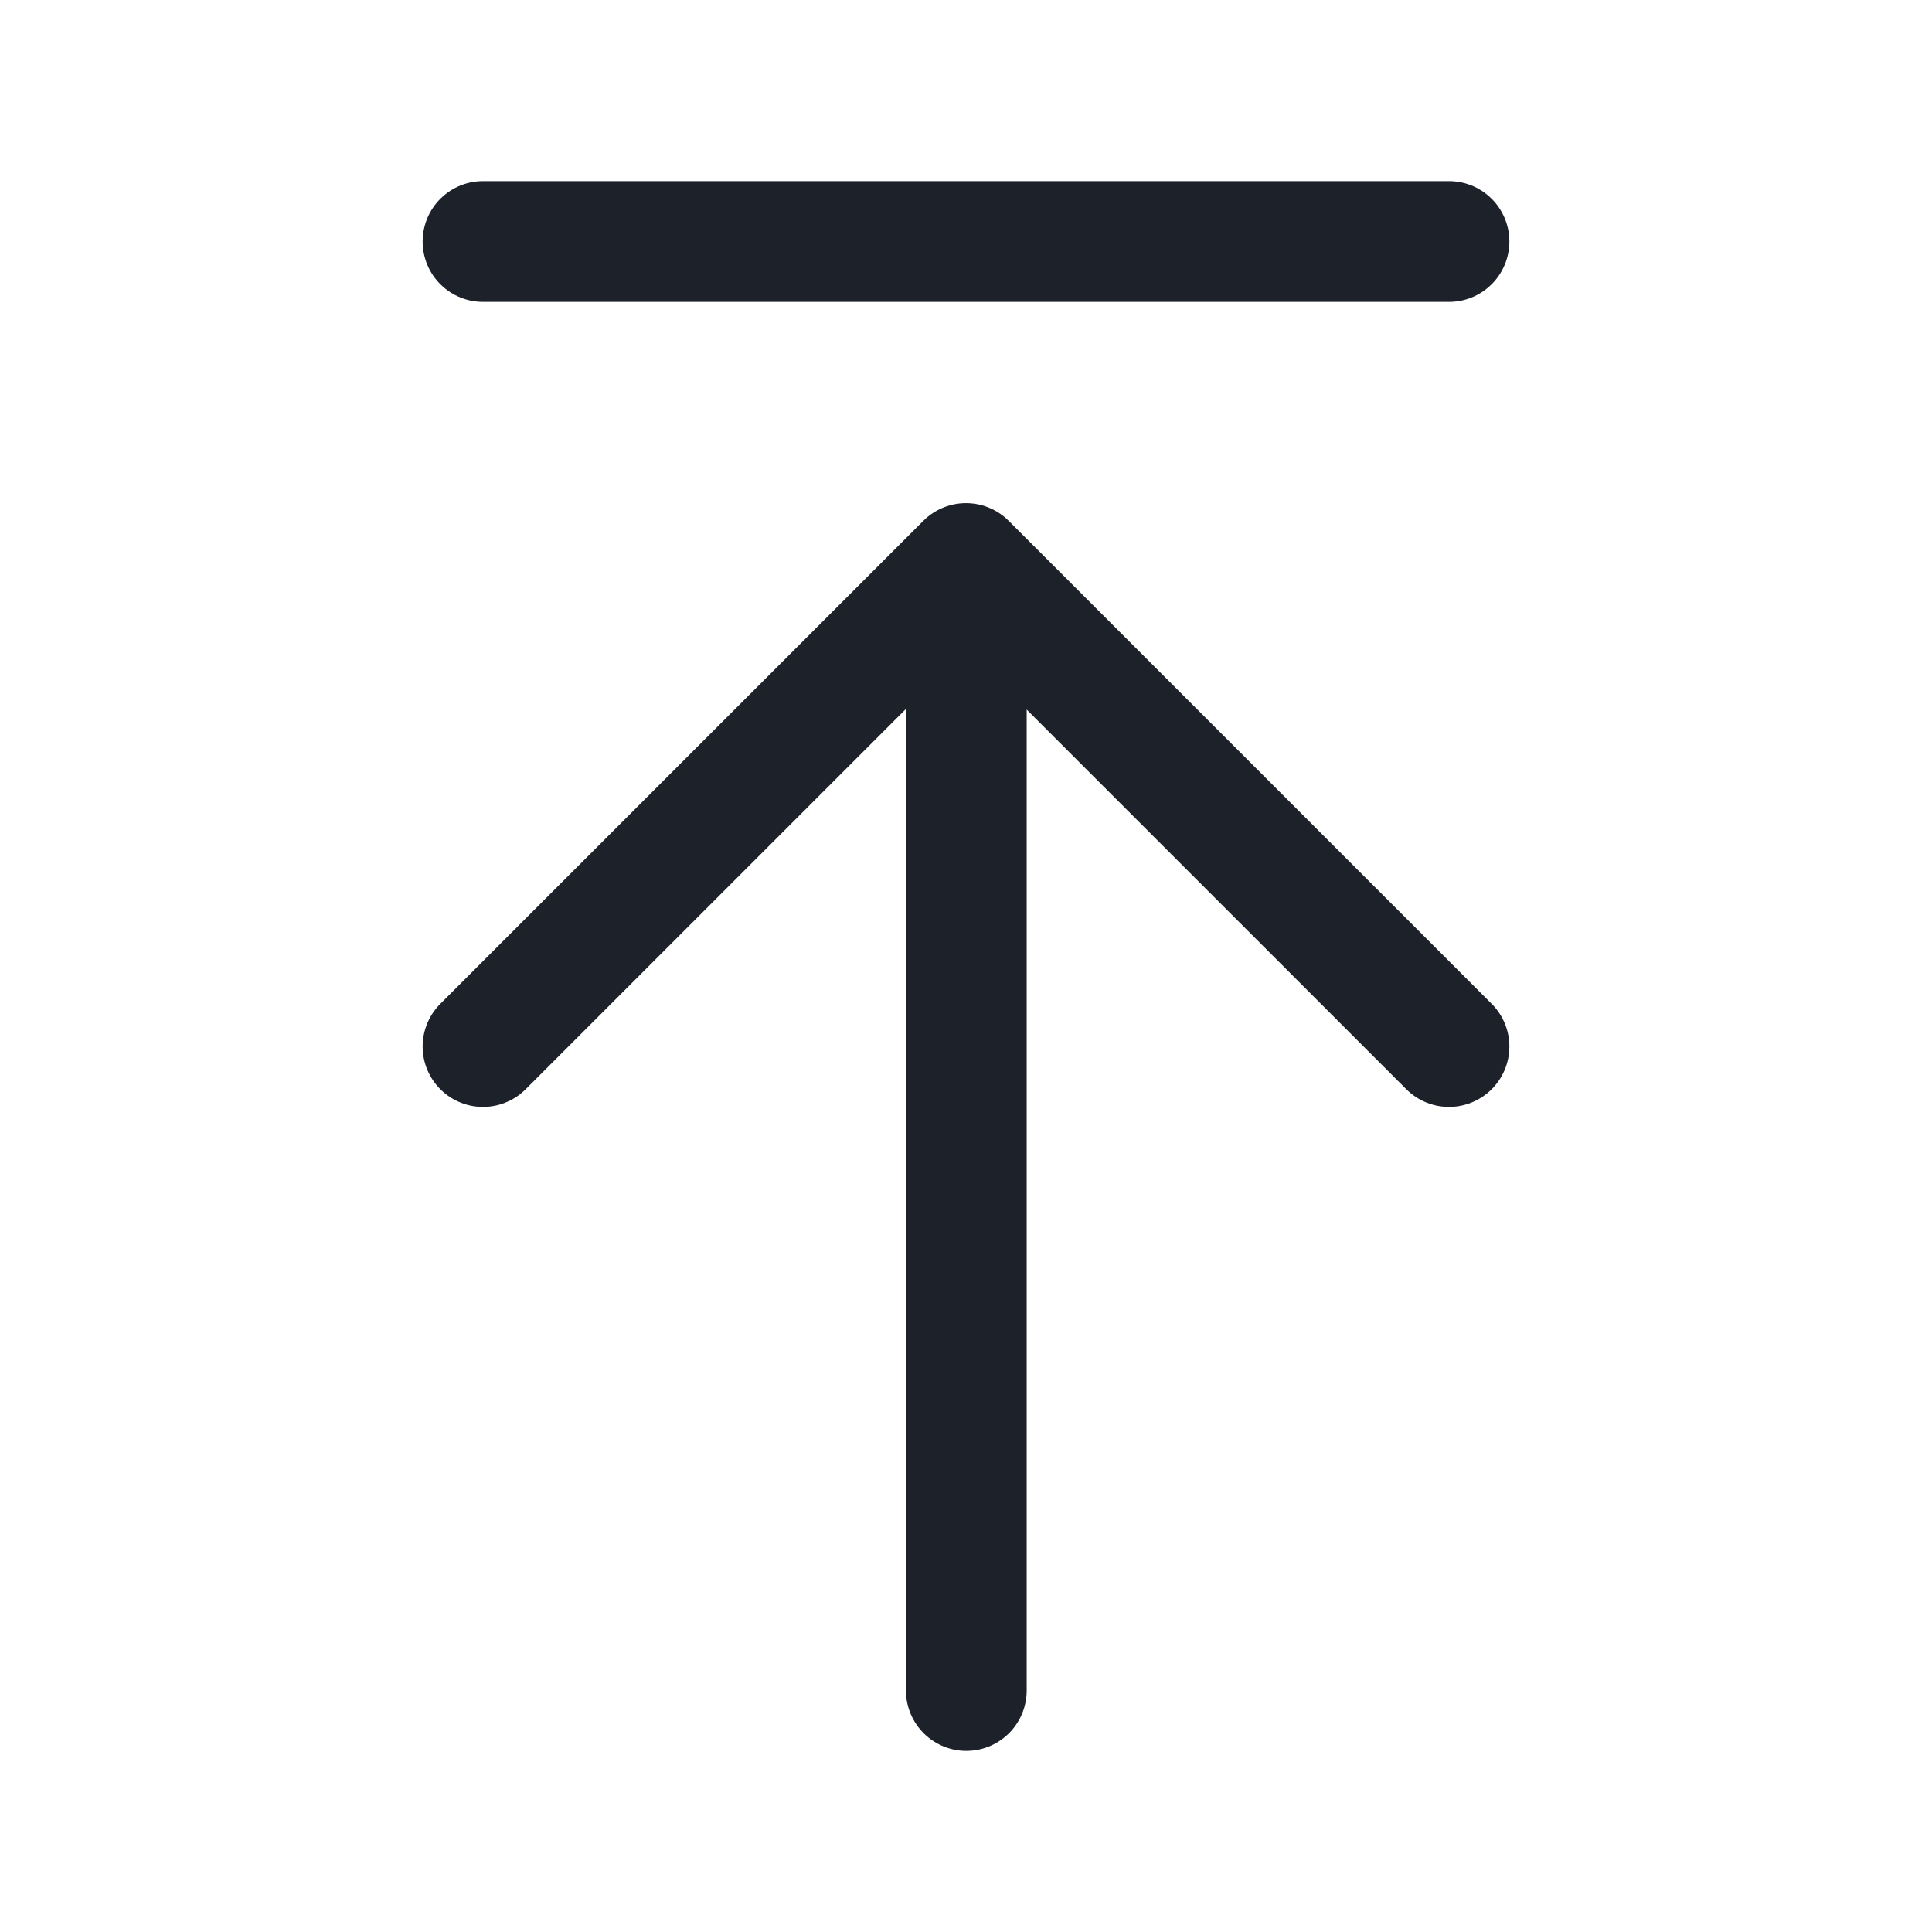
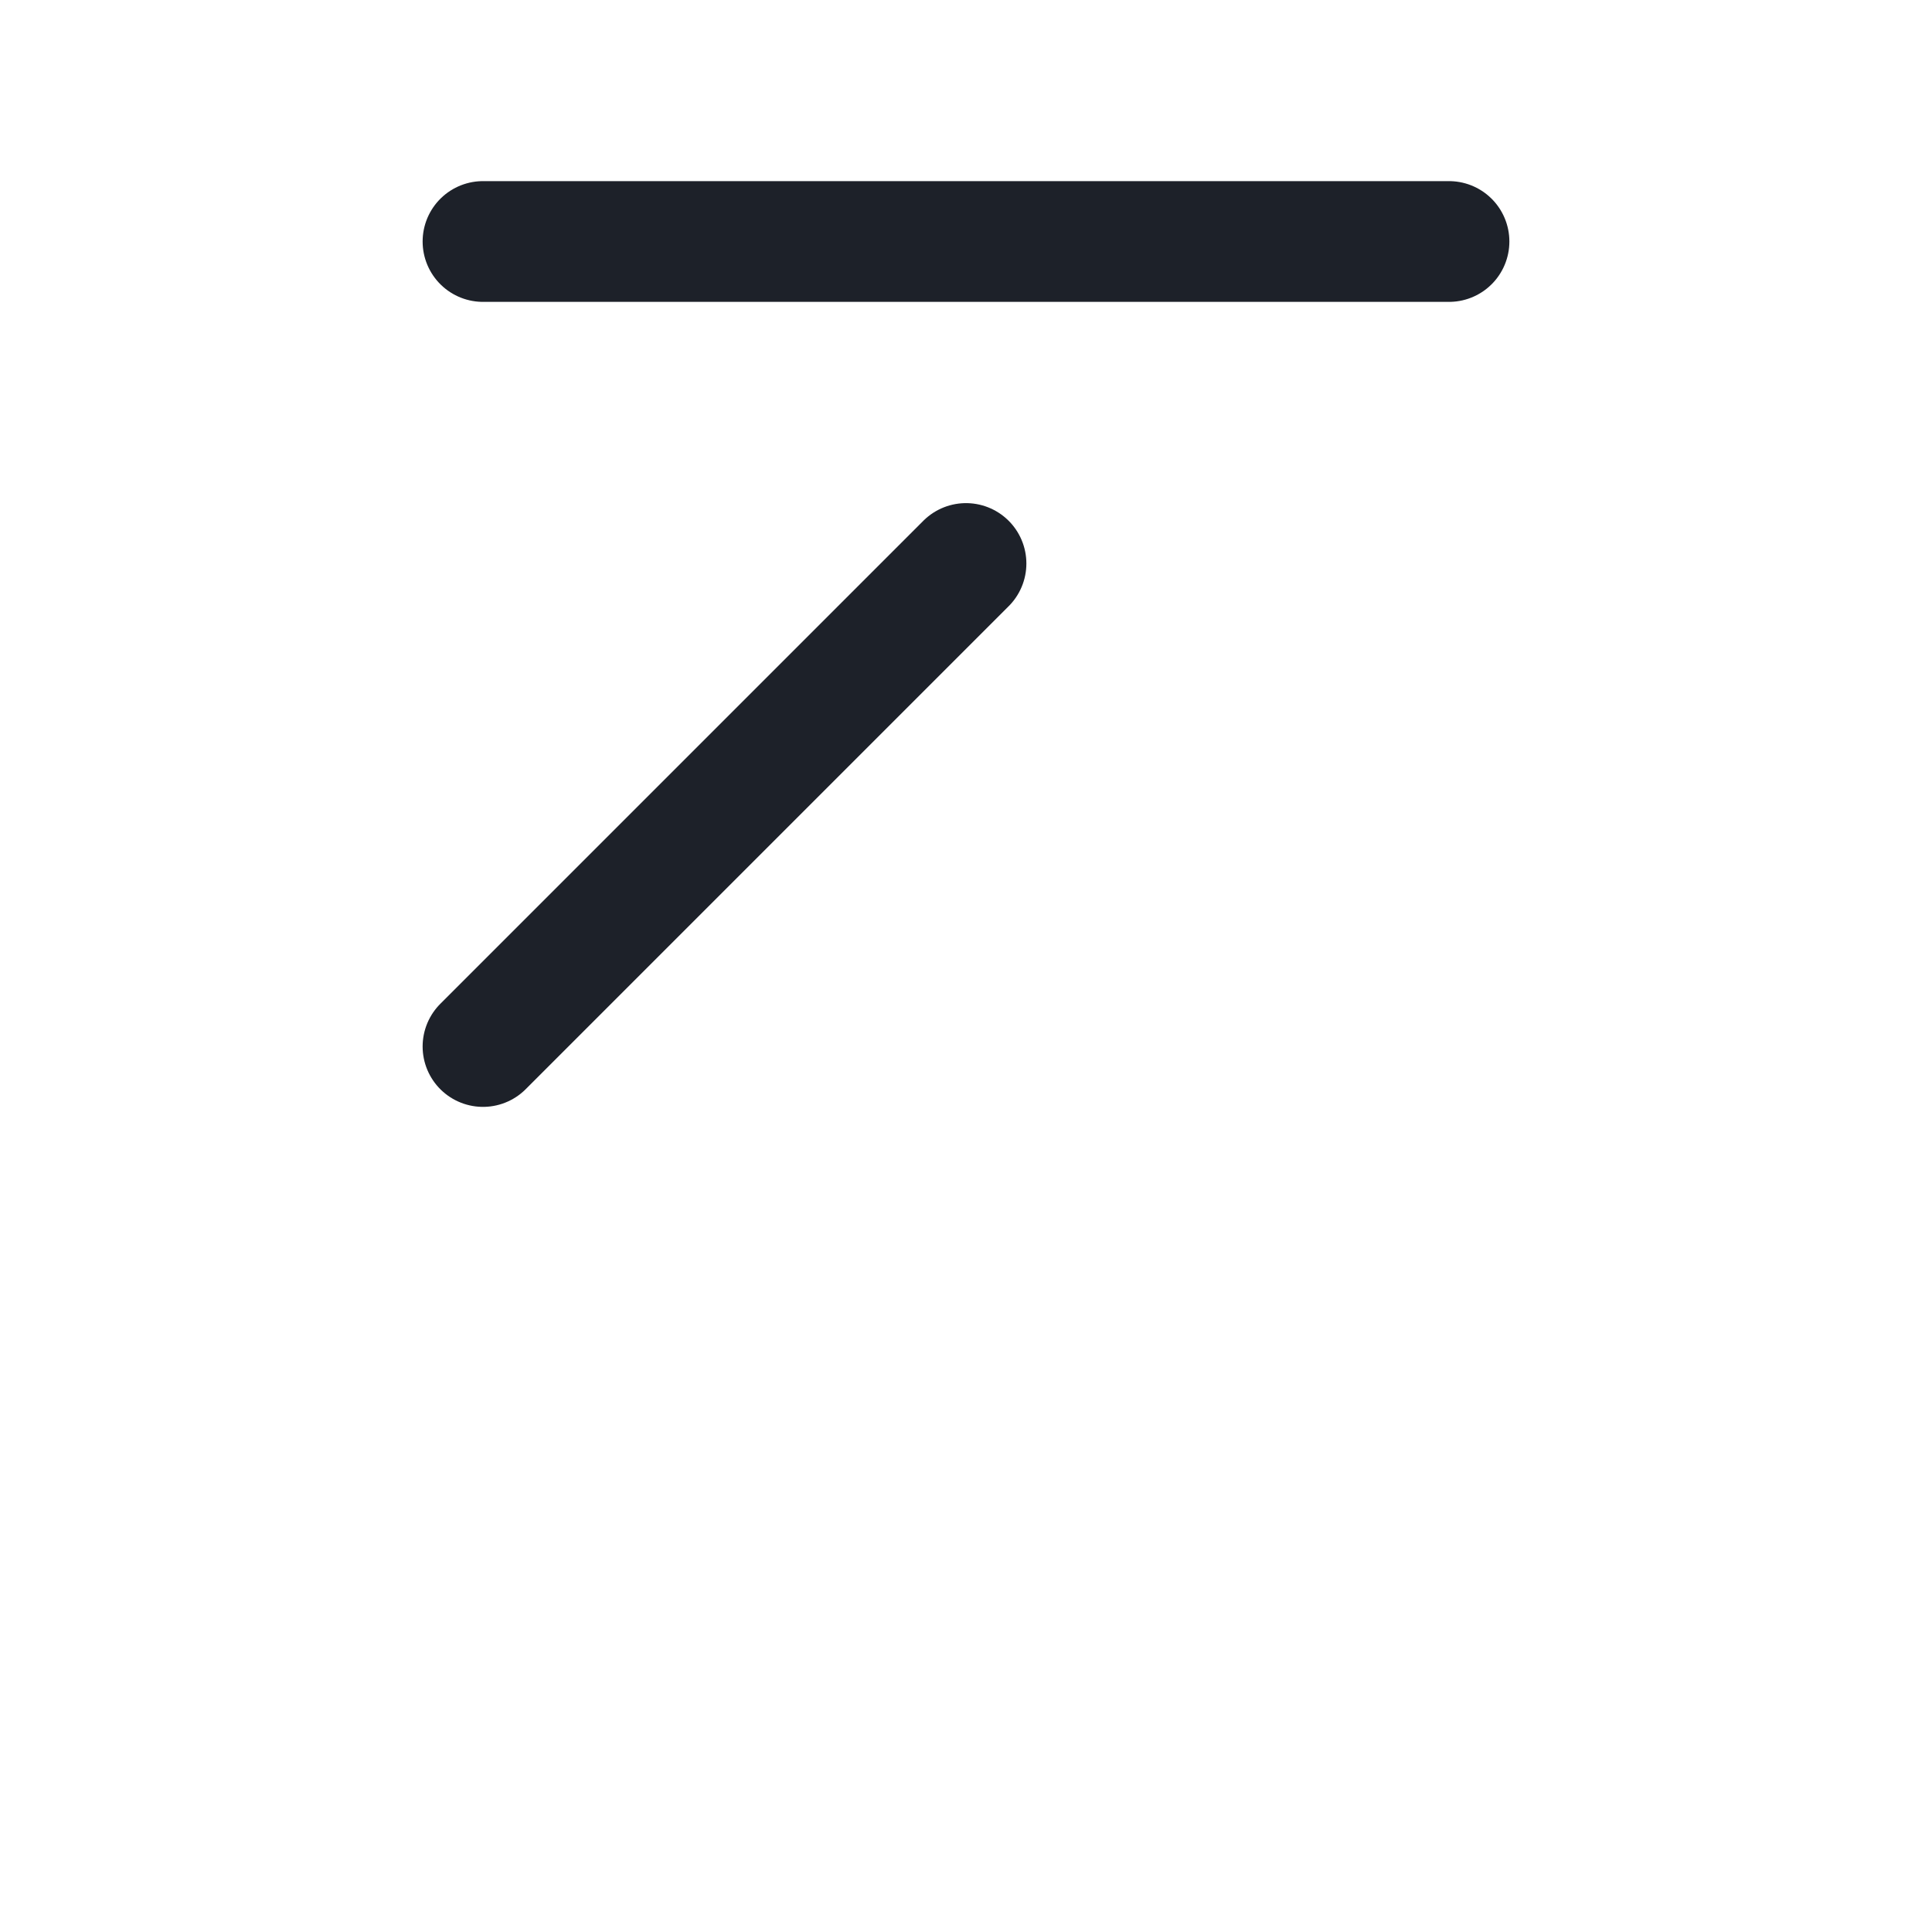
<svg xmlns="http://www.w3.org/2000/svg" width="24" height="24" viewBox="0 0 48 48" fill="none">
-   <path d="M24.008 14.101V42" stroke="#1D2129" stroke-width="3" stroke-linecap="round" stroke-linejoin="round" />
-   <path d="M12 26L24 14L36 26" stroke="#1D2129" stroke-width="3" stroke-linecap="round" stroke-linejoin="round" />
+   <path d="M12 26L24 14" stroke="#1D2129" stroke-width="3" stroke-linecap="round" stroke-linejoin="round" />
  <path d="M12 6H36" stroke="#1D2129" stroke-width="3" stroke-linecap="round" stroke-linejoin="round" />
</svg>